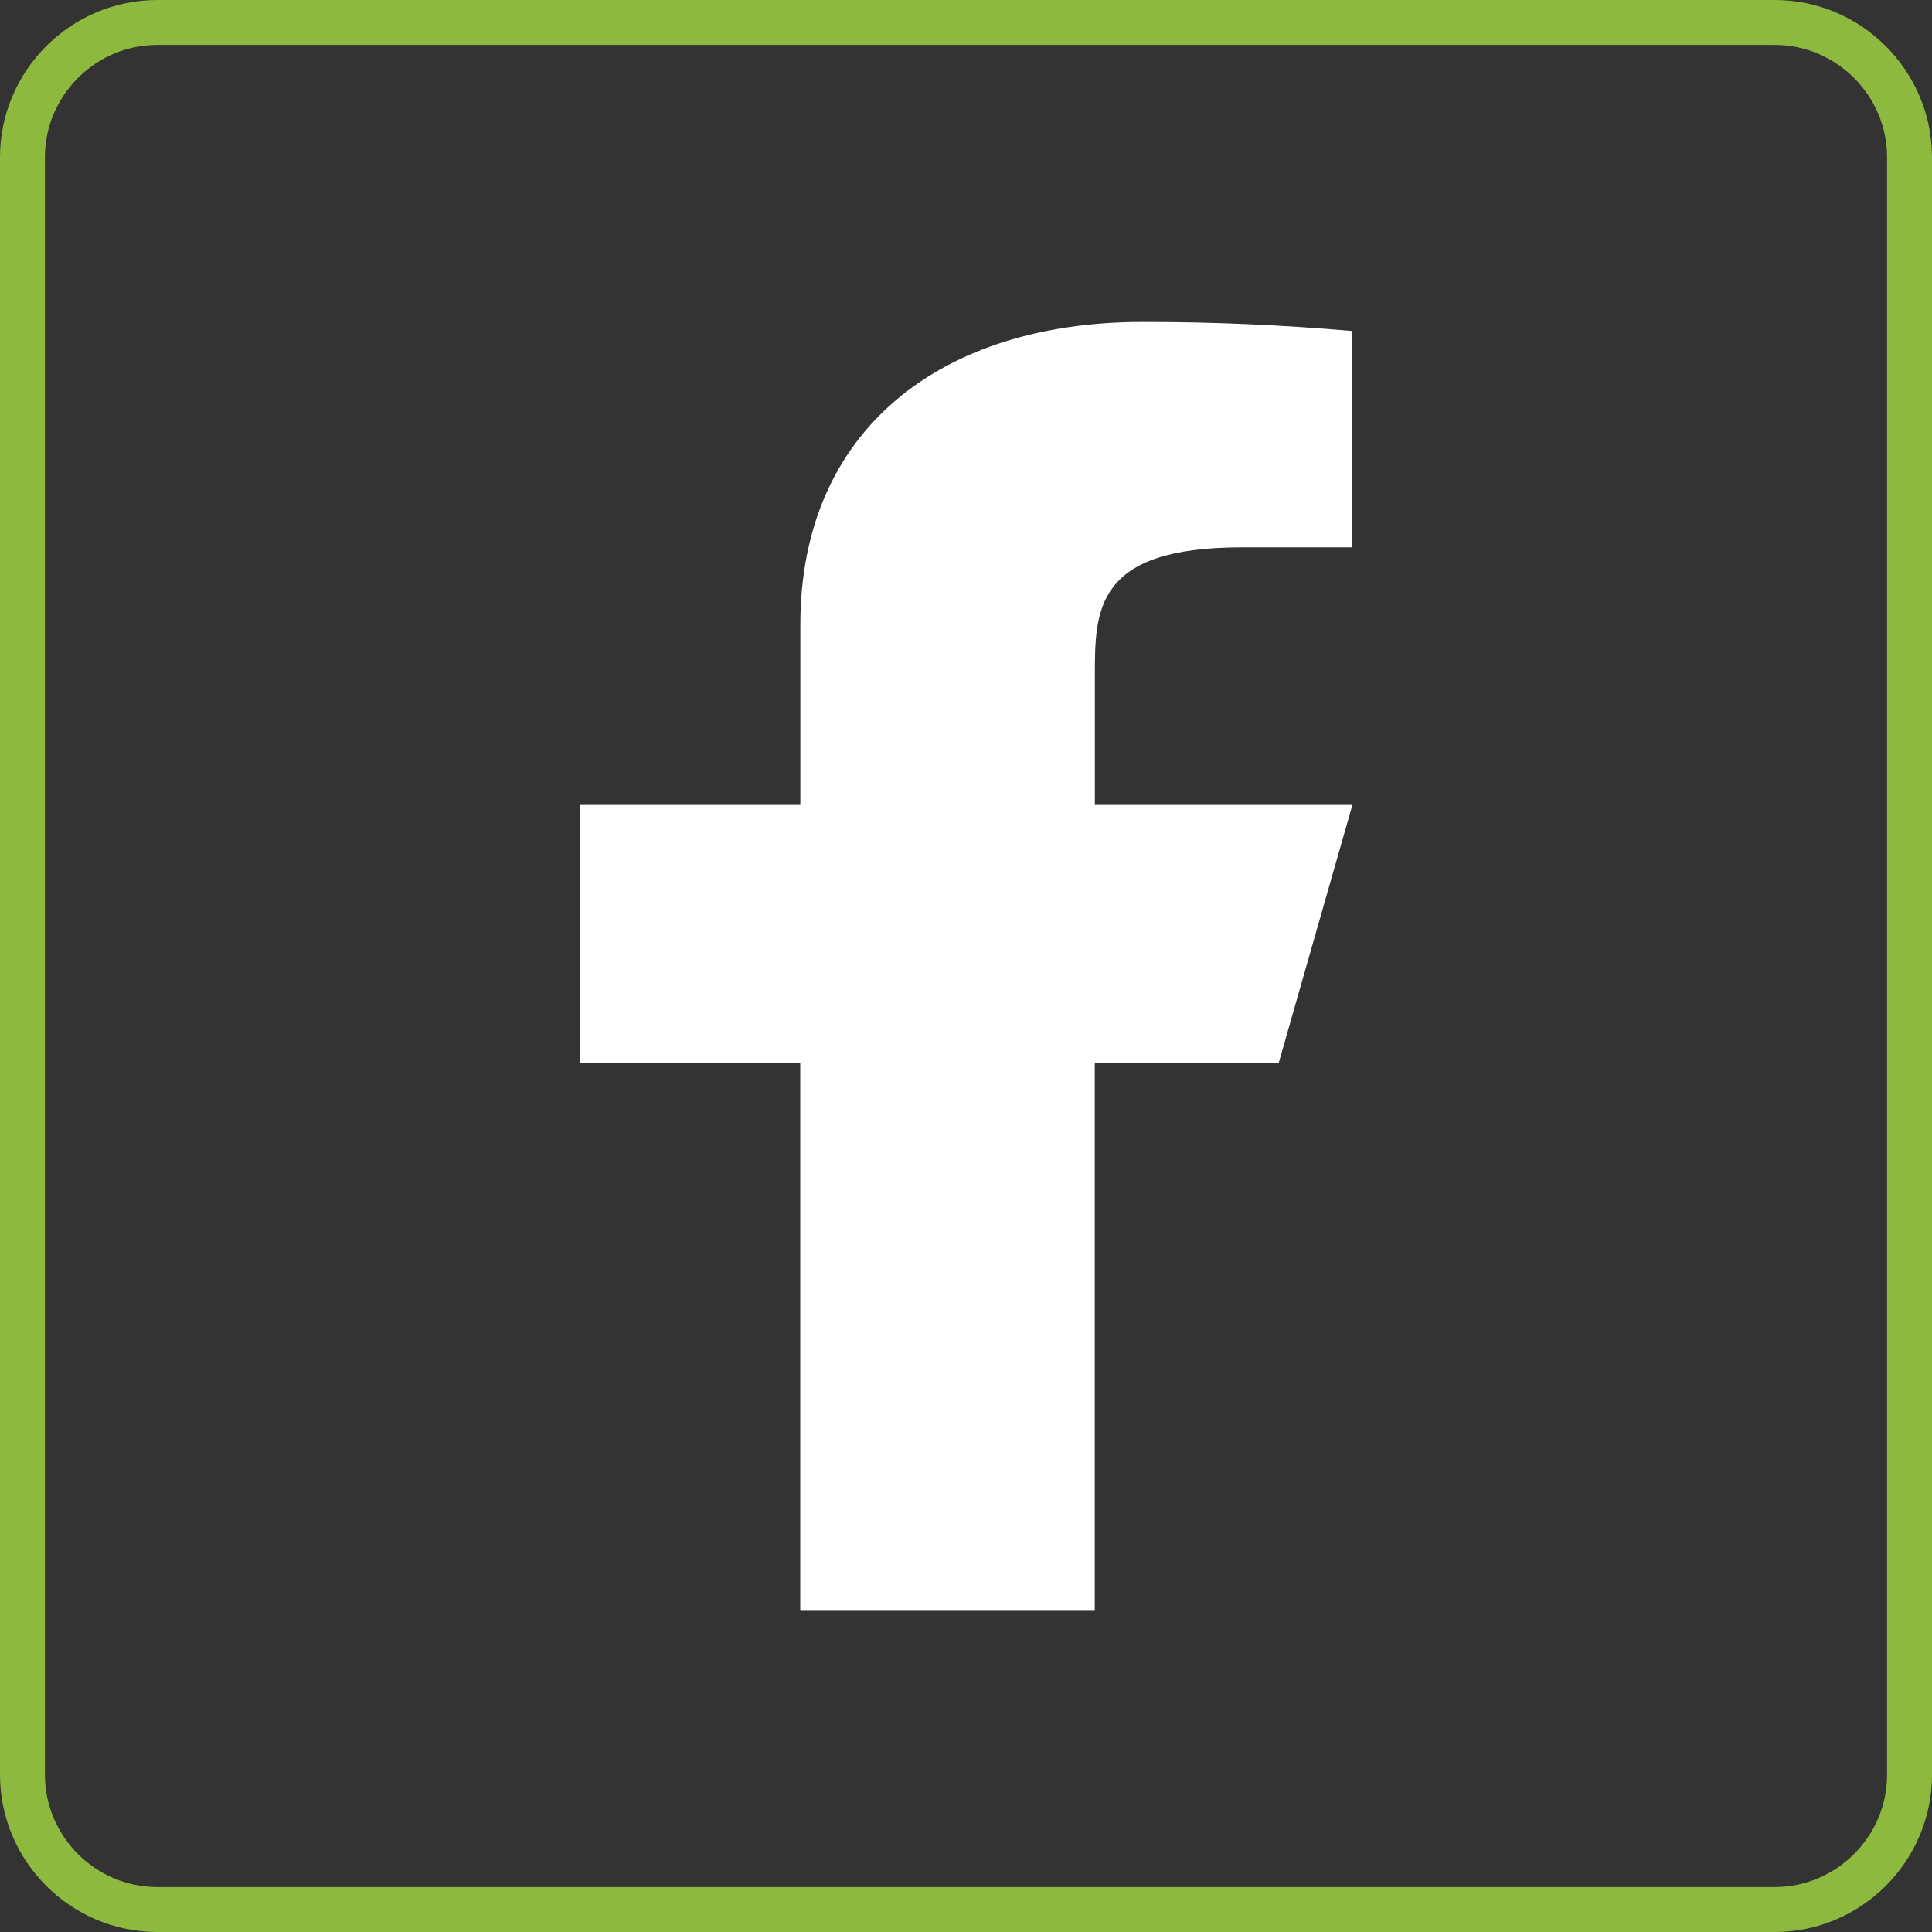
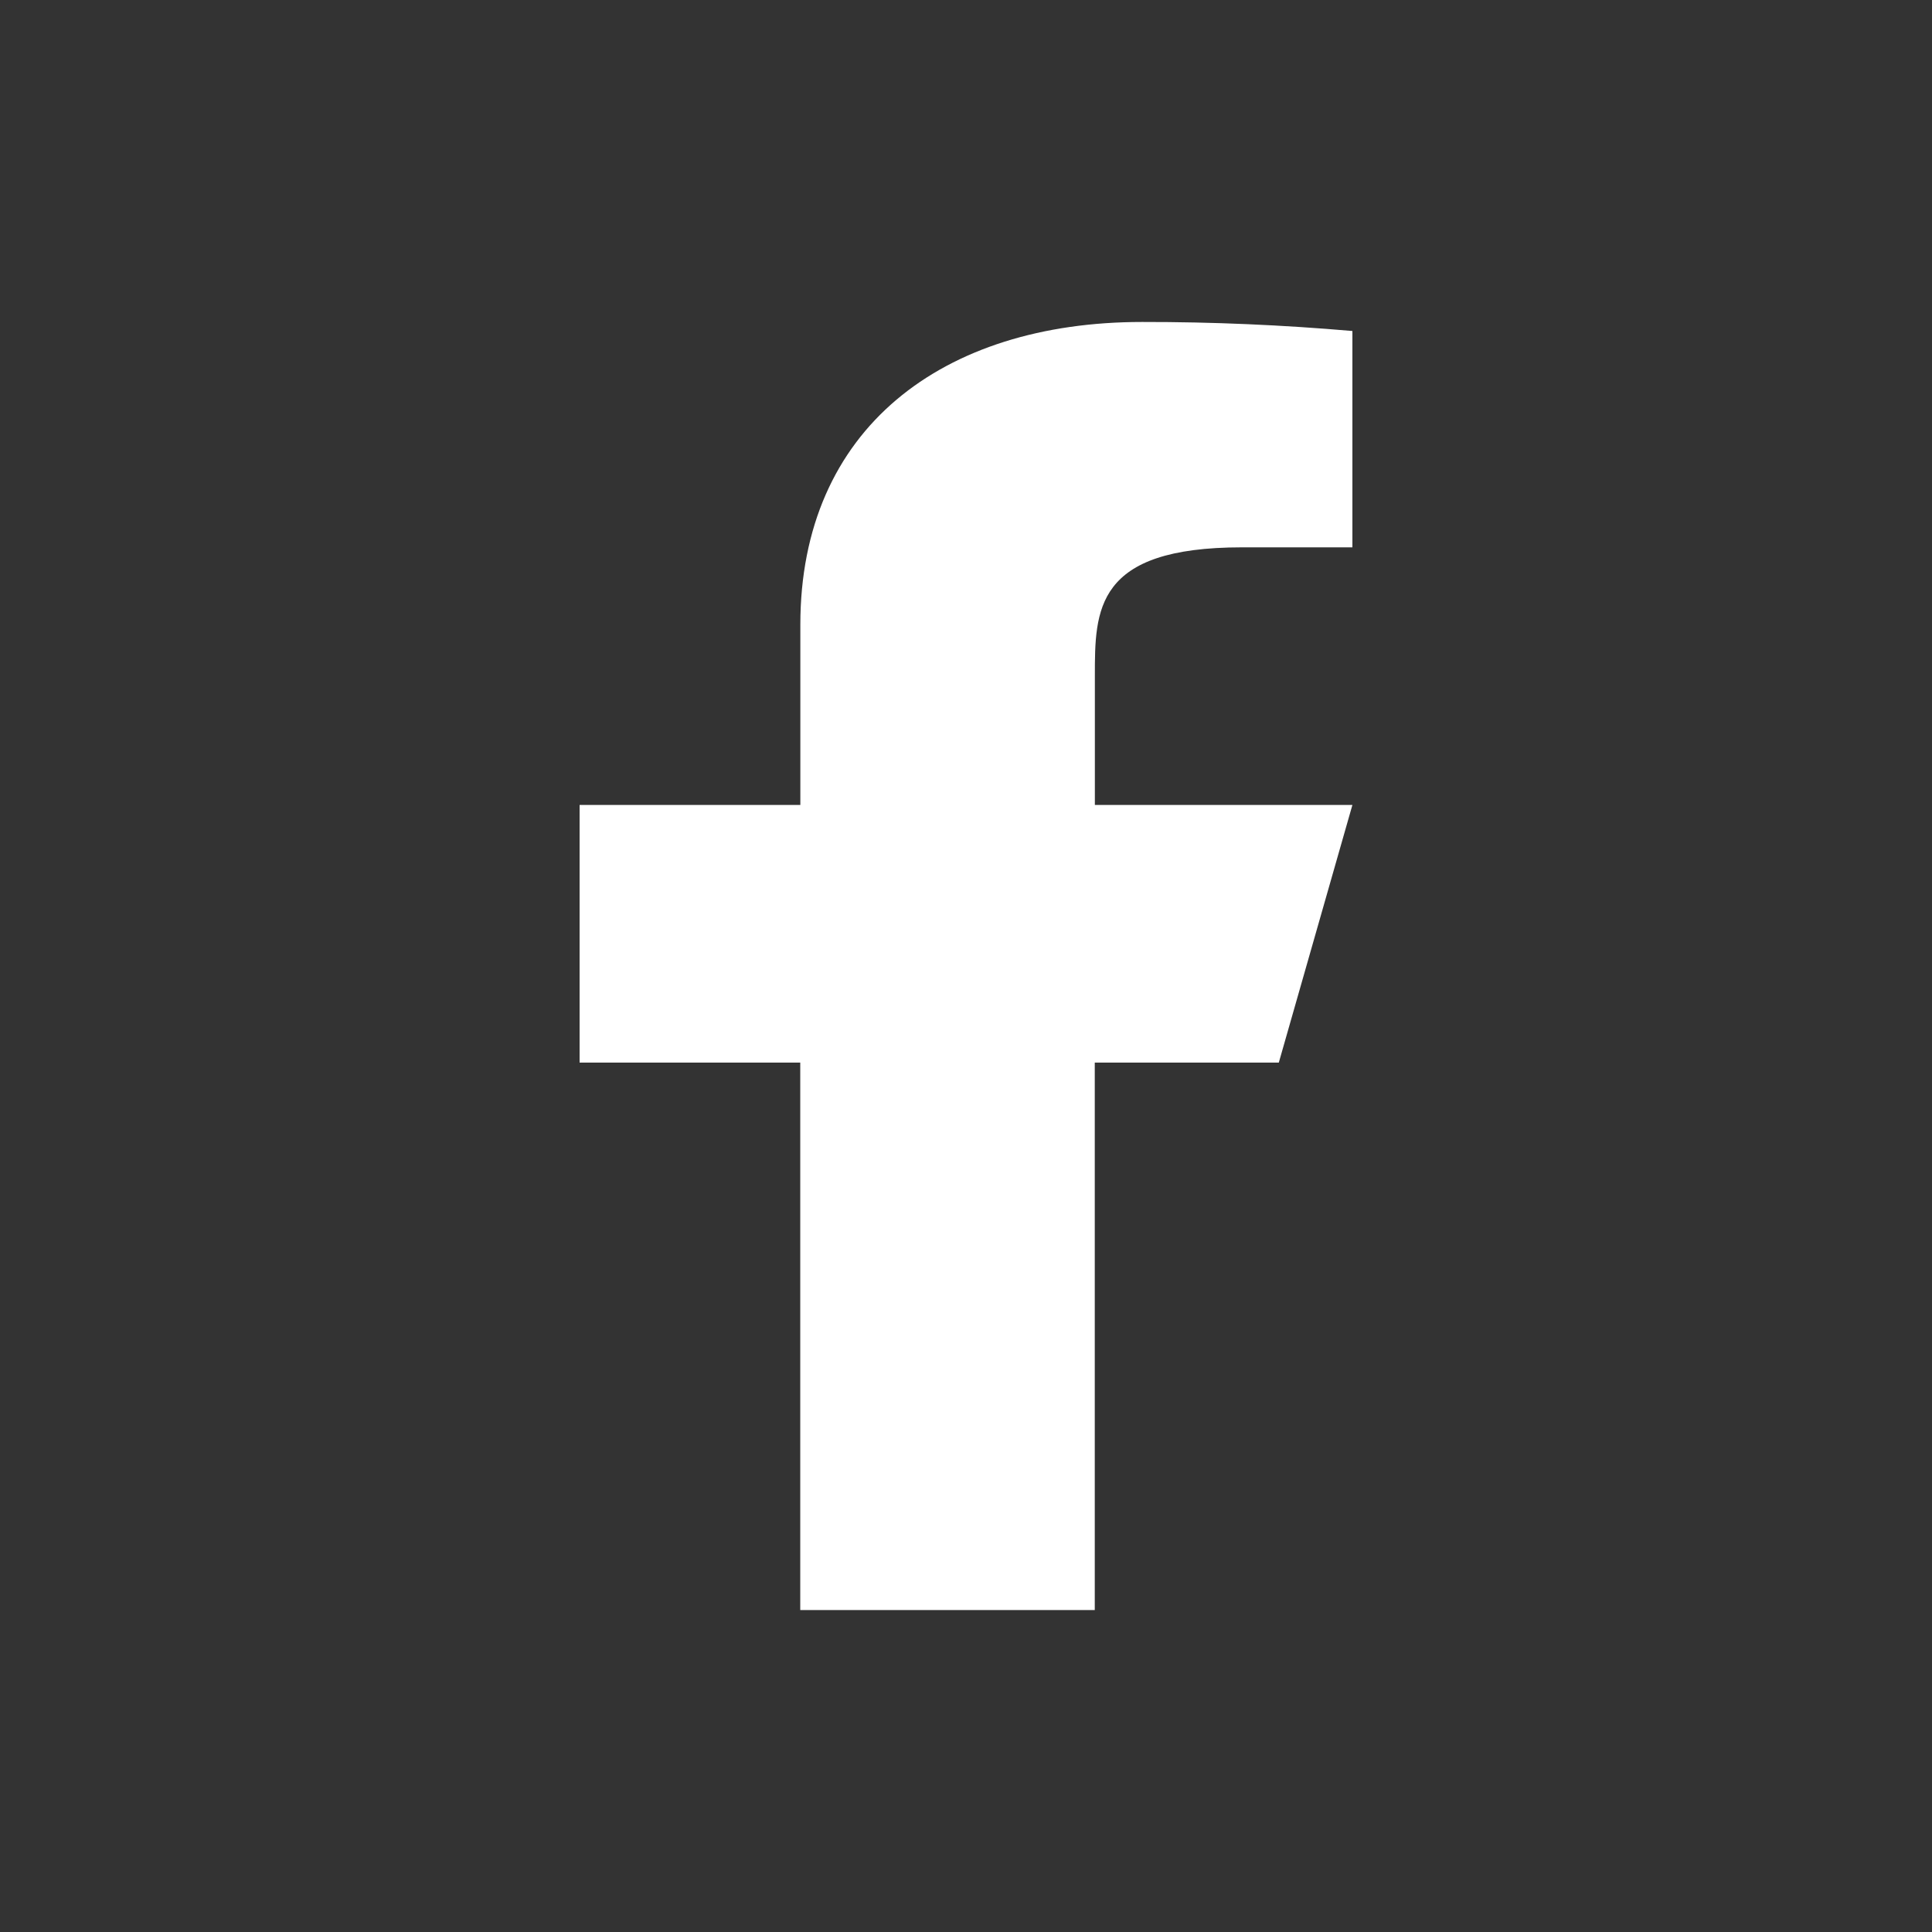
<svg xmlns="http://www.w3.org/2000/svg" version="1.1" id="Layer_1" x="0px" y="0px" width="43px" height="43px" viewBox="0 0 43 43" enable-background="new 0 0 43 43" xml:space="preserve">
  <rect x="0" y="0" width="43" height="43" fill="#333333" stroke="none" />
  <g>
-     <path fill="none" stroke="#8EB93F" d="M42.5,39.5c0,1.65-1.35,3-3,3h-36c-1.65,0-3-1.35-3-3v-36c0-1.65,1.35-3,3-3h36   c1.65,0,3,1.35,3,3V39.5z" />
-   </g>
+     </g>
  <path fill="#FFFFFF" d="M24.366,23.65h4.096l1.638-5.734h-5.732v-2.867c0-1.475,0-2.867,3.275-2.867H30.1V7.367  c-1.556-0.135-3.115-0.203-4.681-0.201c-4.444,0-7.606,2.376-7.606,6.737v4.013H12.9v5.734h4.911v12.184h6.555V23.65z" />
</svg>